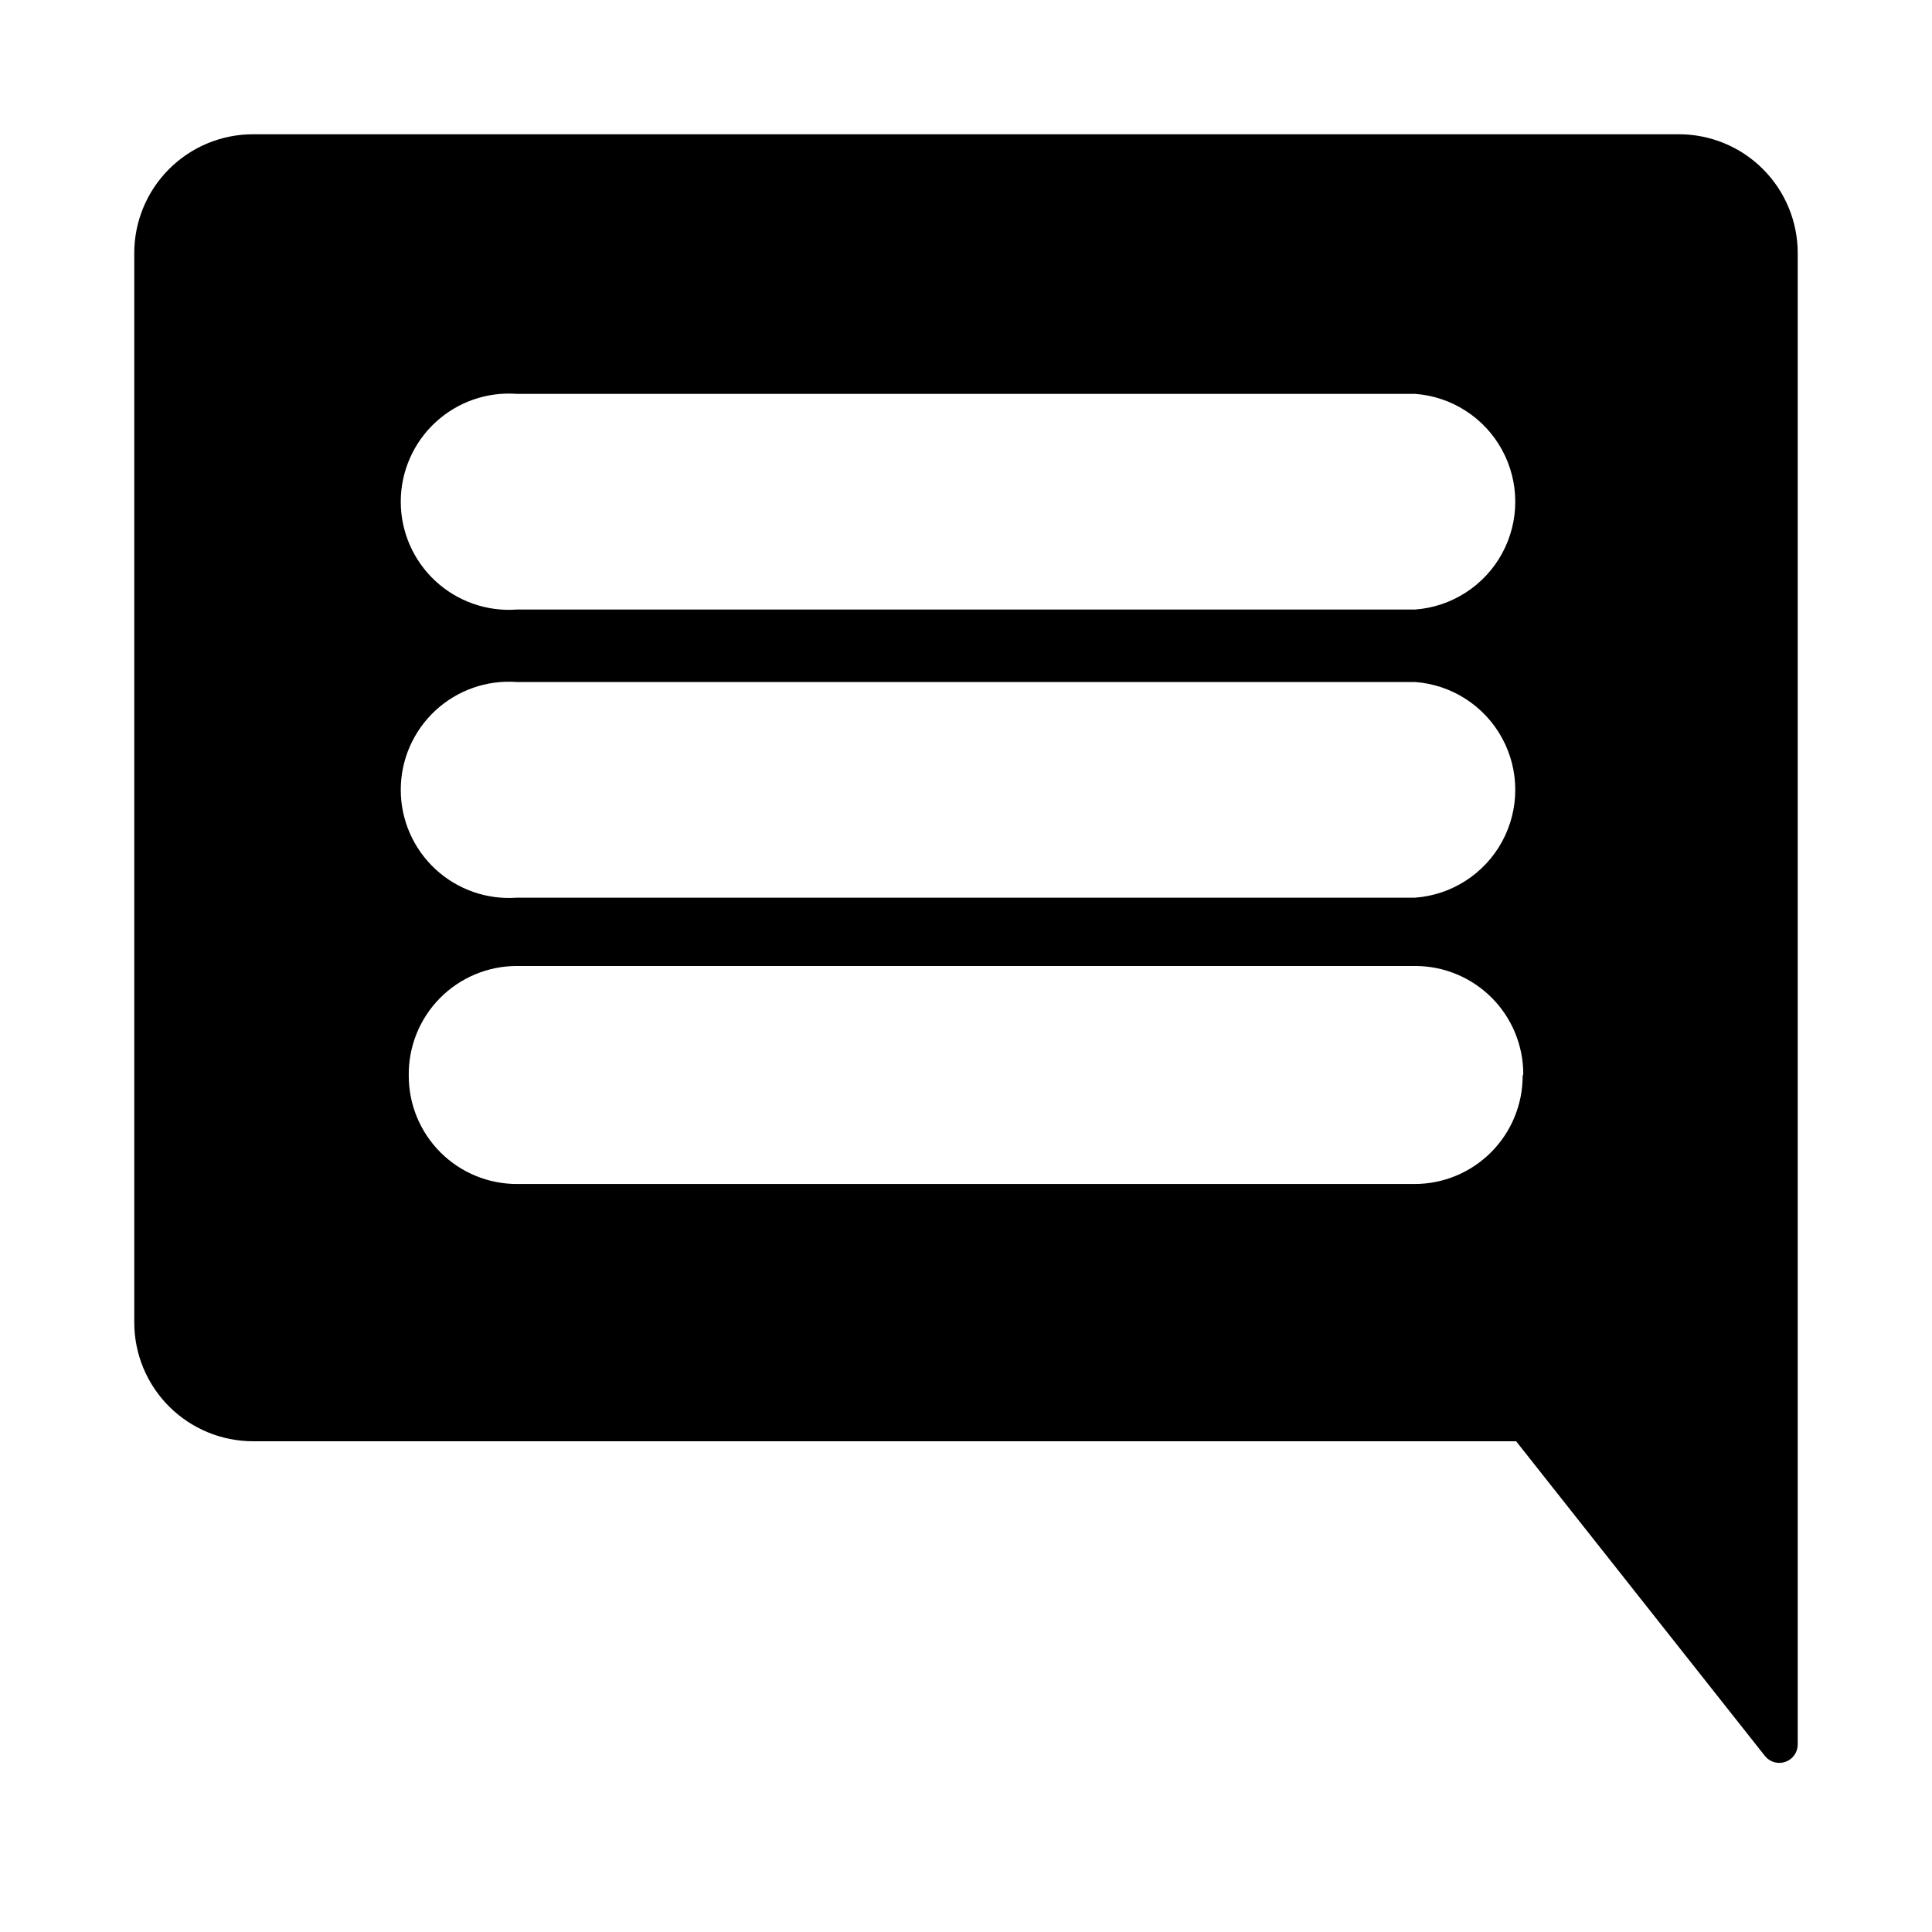
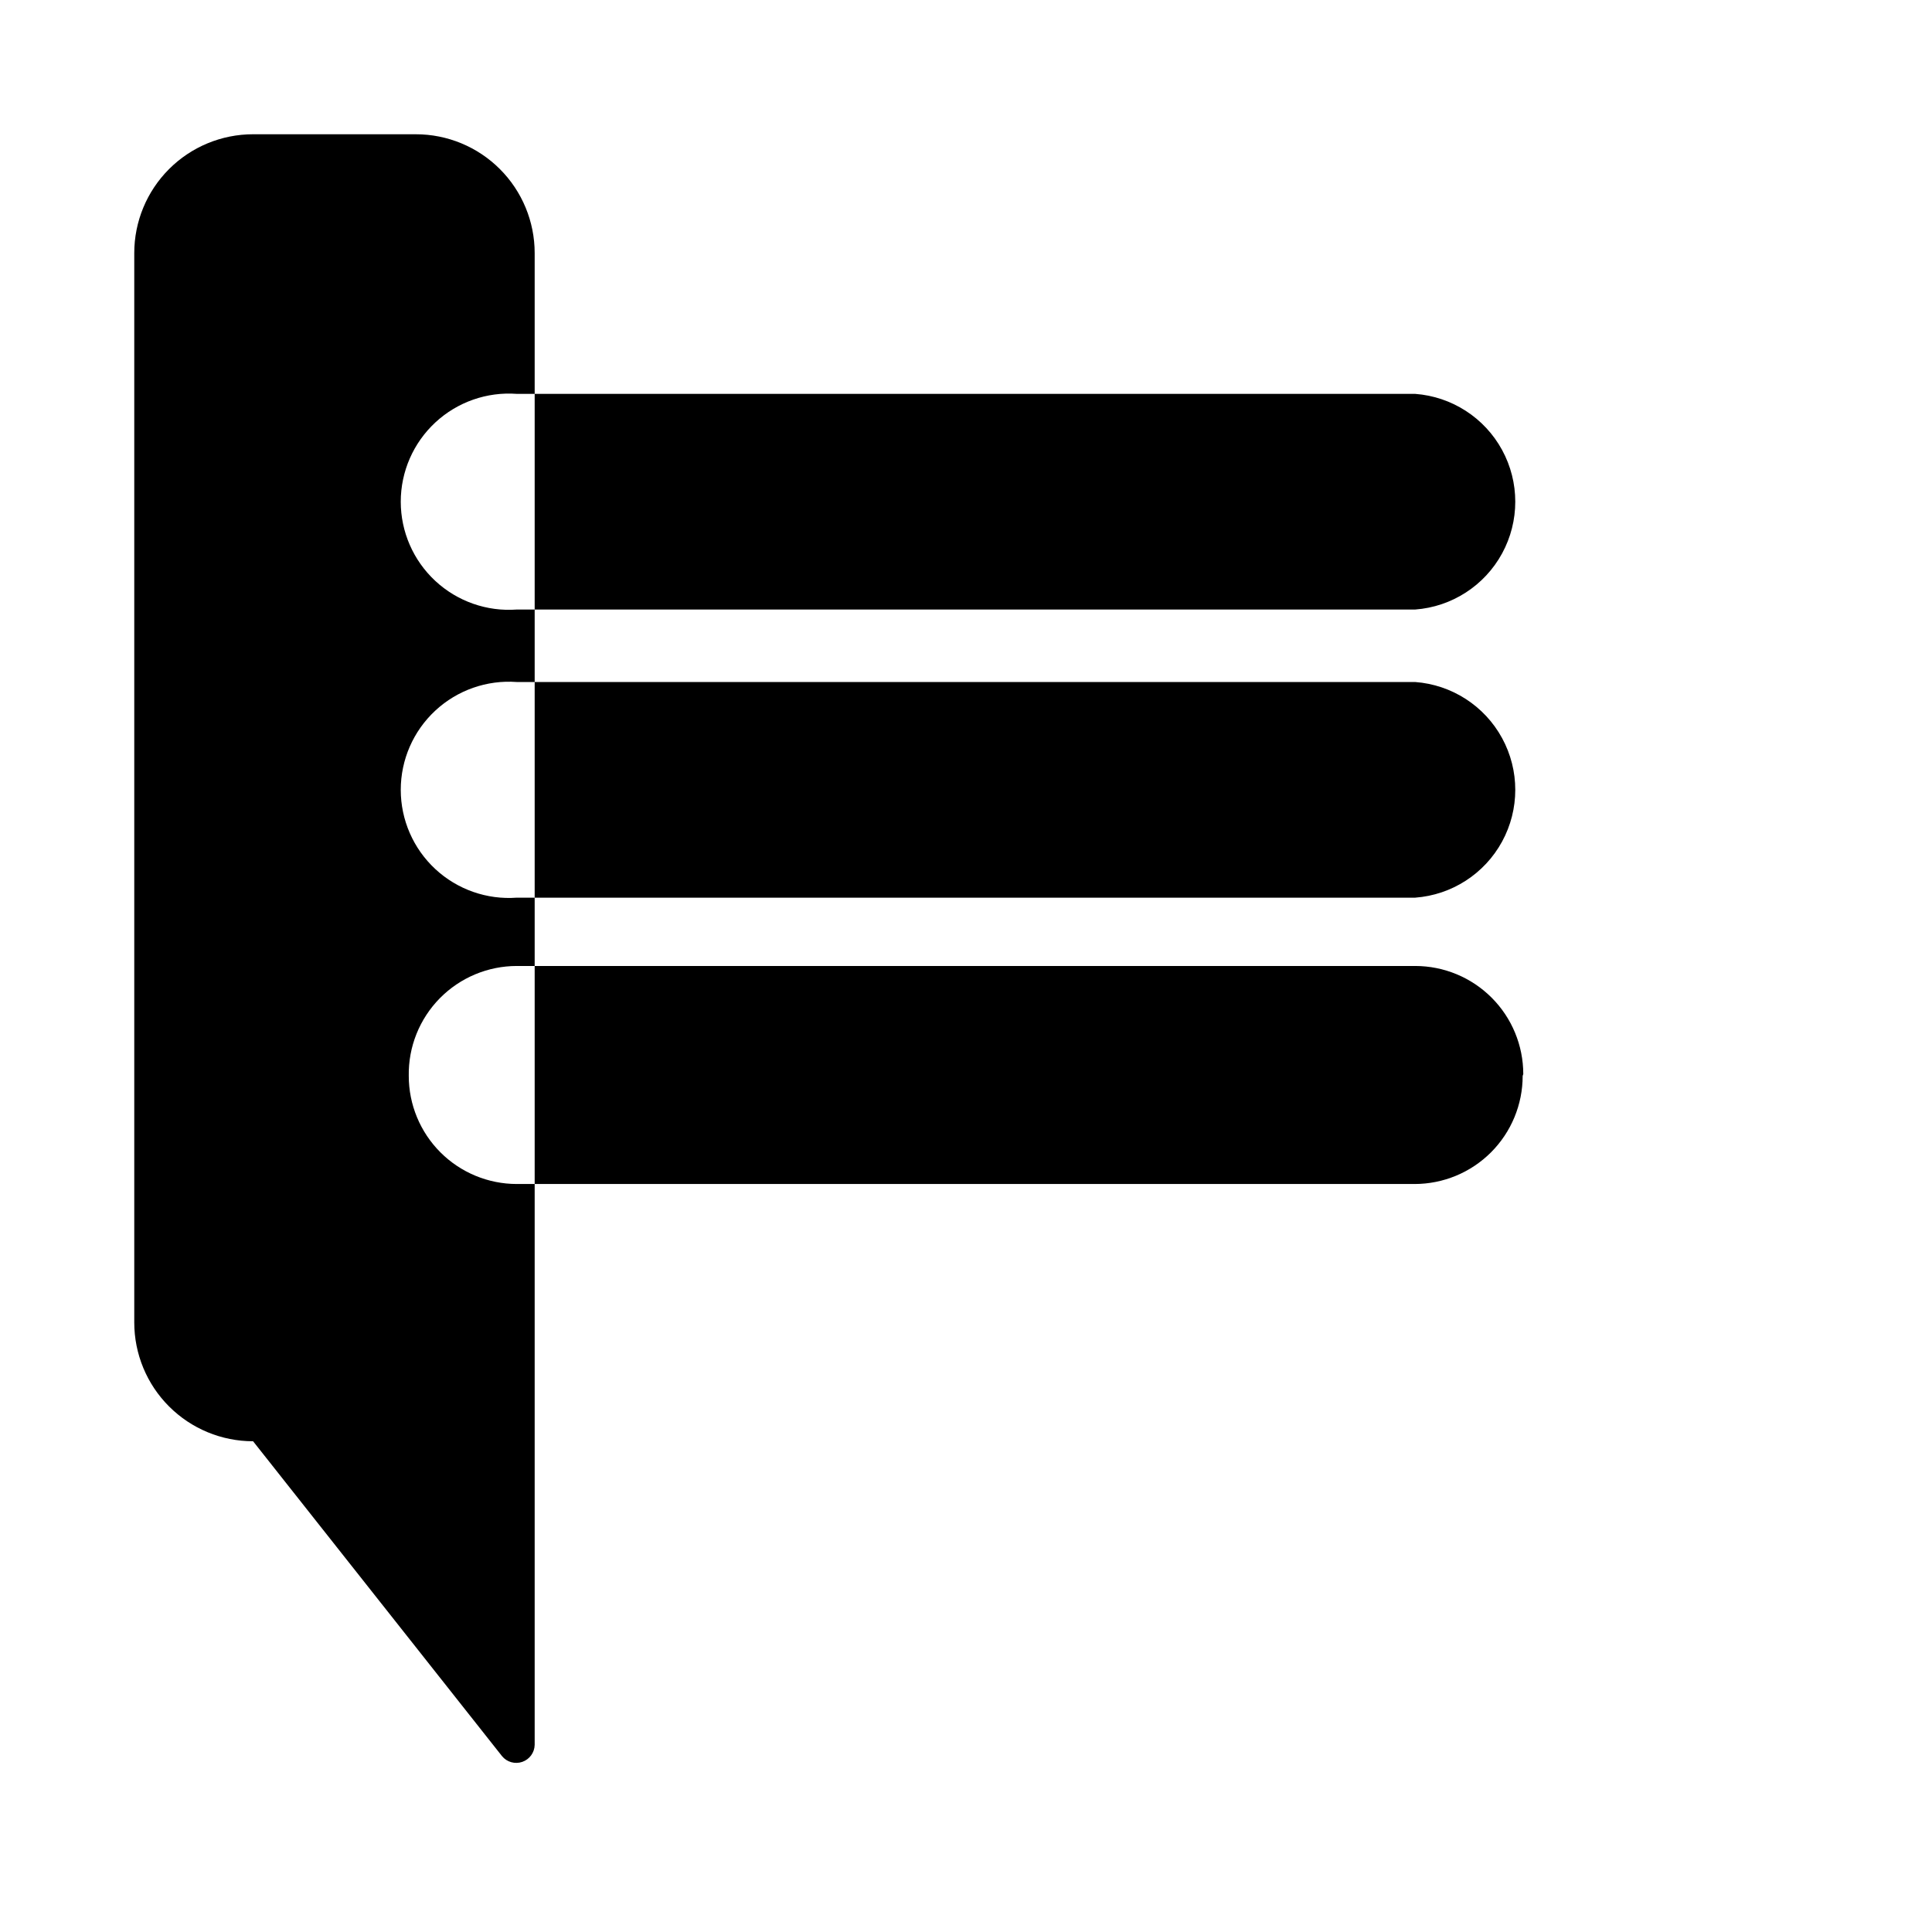
<svg xmlns="http://www.w3.org/2000/svg" fill="#000000" width="800px" height="800px" version="1.1" viewBox="144 144 512 512">
-   <path d="m588.93 179.58h-377.86c-8.352 0-16.359 3.316-22.266 9.223s-9.223 13.914-9.223 22.266v283.39c0 8.352 3.316 16.363 9.223 22.266 5.906 5.906 13.914 9.223 22.266 9.223h334.72l65.969 83.445c1.293 1.586 3.438 2.191 5.371 1.523s3.246-2.469 3.285-4.516v-395.33c0-8.352-3.316-16.359-9.223-22.266-5.902-5.906-13.914-9.223-22.266-9.223zm-41.406 249.54c0 7.598-3.019 14.887-8.391 20.262-5.375 5.375-12.664 8.391-20.262 8.391h-237.89c-7.598 0-14.887-3.016-20.262-8.391-5.371-5.375-8.391-12.664-8.391-20.262-0.129-7.68 2.836-15.09 8.223-20.566 5.387-5.477 12.75-8.562 20.43-8.559h238.05c7.602 0 14.887 3.016 20.262 8.391s8.391 12.664 8.391 20.262zm-28.652-47.23h-237.89c-7.945 0.59-15.777-2.156-21.617-7.578-5.84-5.422-9.16-13.031-9.16-21s3.32-15.574 9.16-20.996c5.84-5.422 13.672-8.168 21.617-7.578h238.05c9.707 0.723 18.383 6.32 23.039 14.867s4.656 18.871 0 27.418-13.332 14.145-23.039 14.867zm0-76.359h-237.89c-7.945 0.59-15.777-2.156-21.617-7.578-5.84-5.422-9.16-13.031-9.16-21 0-7.965 3.32-15.574 9.16-20.996 5.84-5.422 13.672-8.168 21.617-7.578h238.05c9.707 0.723 18.383 6.32 23.039 14.867s4.656 18.871 0 27.418-13.332 14.145-23.039 14.867z" />
+   <path d="m588.93 179.58h-377.86c-8.352 0-16.359 3.316-22.266 9.223s-9.223 13.914-9.223 22.266v283.39c0 8.352 3.316 16.363 9.223 22.266 5.906 5.906 13.914 9.223 22.266 9.223l65.969 83.445c1.293 1.586 3.438 2.191 5.371 1.523s3.246-2.469 3.285-4.516v-395.33c0-8.352-3.316-16.359-9.223-22.266-5.902-5.906-13.914-9.223-22.266-9.223zm-41.406 249.54c0 7.598-3.019 14.887-8.391 20.262-5.375 5.375-12.664 8.391-20.262 8.391h-237.89c-7.598 0-14.887-3.016-20.262-8.391-5.371-5.375-8.391-12.664-8.391-20.262-0.129-7.68 2.836-15.09 8.223-20.566 5.387-5.477 12.75-8.562 20.43-8.559h238.05c7.602 0 14.887 3.016 20.262 8.391s8.391 12.664 8.391 20.262zm-28.652-47.23h-237.89c-7.945 0.59-15.777-2.156-21.617-7.578-5.84-5.422-9.16-13.031-9.16-21s3.32-15.574 9.16-20.996c5.84-5.422 13.672-8.168 21.617-7.578h238.05c9.707 0.723 18.383 6.32 23.039 14.867s4.656 18.871 0 27.418-13.332 14.145-23.039 14.867zm0-76.359h-237.89c-7.945 0.59-15.777-2.156-21.617-7.578-5.84-5.422-9.16-13.031-9.16-21 0-7.965 3.32-15.574 9.16-20.996 5.84-5.422 13.672-8.168 21.617-7.578h238.05c9.707 0.723 18.383 6.32 23.039 14.867s4.656 18.871 0 27.418-13.332 14.145-23.039 14.867z" />
</svg>